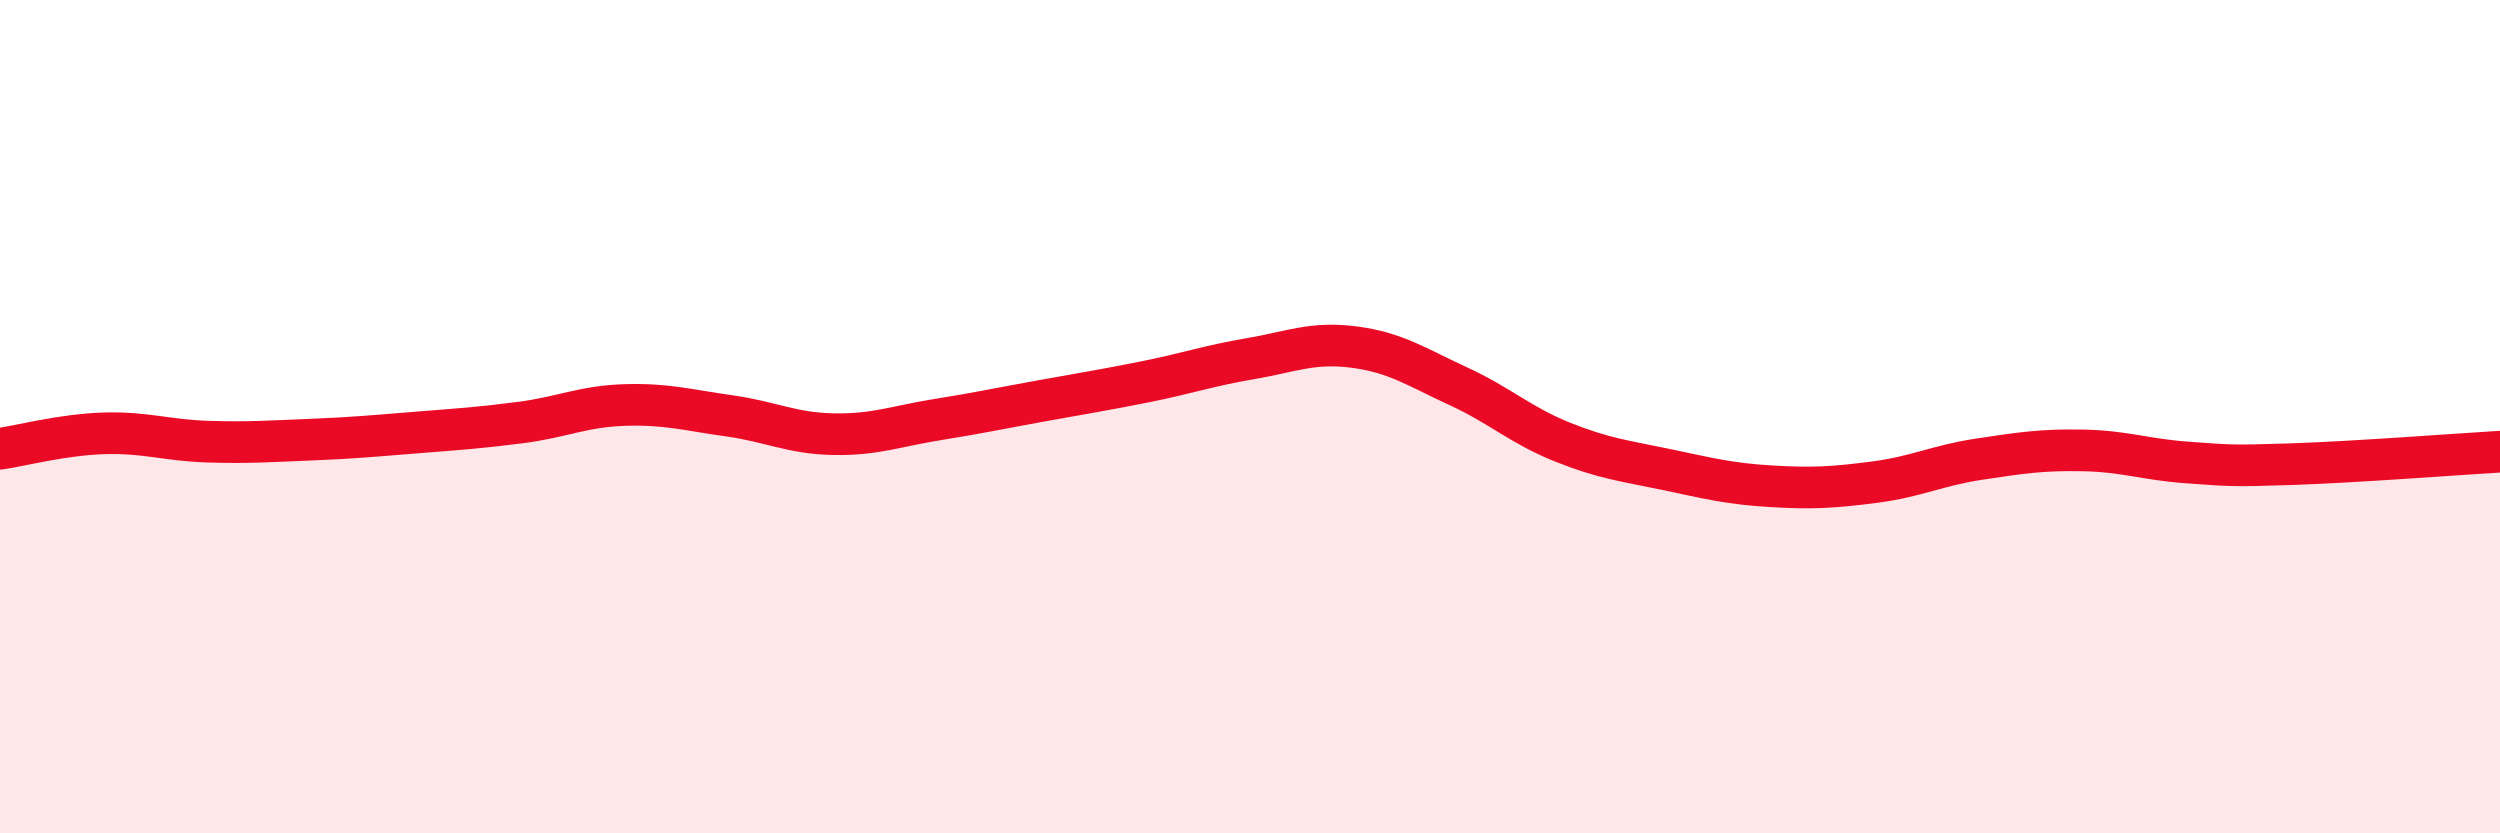
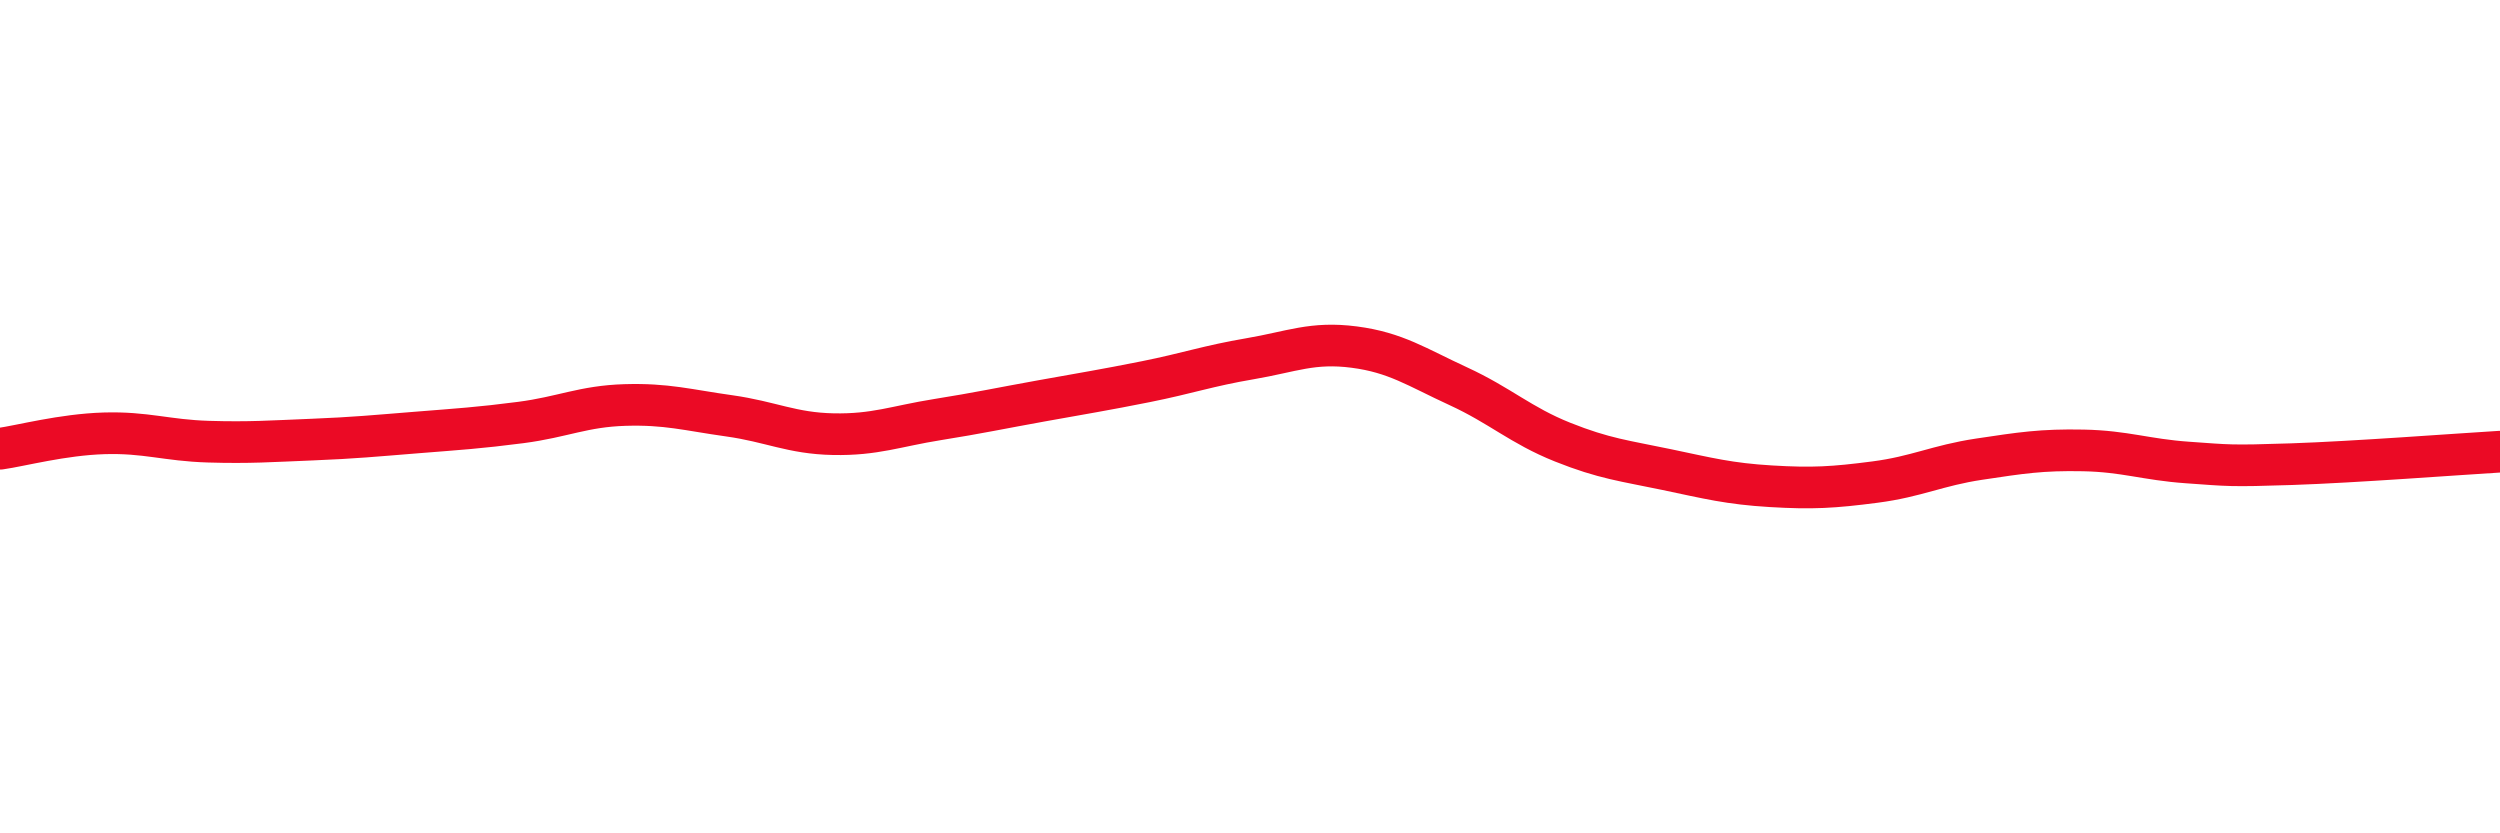
<svg xmlns="http://www.w3.org/2000/svg" width="60" height="20" viewBox="0 0 60 20">
-   <path d="M 0,10.77 C 0.5,10.7 1.5,10.43 2.5,10.4 C 3.5,10.37 4,10.57 5,10.6 C 6,10.63 6.5,10.59 7.5,10.55 C 8.5,10.51 9,10.46 10,10.38 C 11,10.3 11.5,10.27 12.5,10.14 C 13.5,10.01 14,9.75 15,9.72 C 16,9.69 16.5,9.84 17.5,9.98 C 18.5,10.12 19,10.4 20,10.42 C 21,10.44 21.5,10.23 22.5,10.07 C 23.5,9.91 24,9.8 25,9.62 C 26,9.44 26.5,9.36 27.5,9.16 C 28.5,8.96 29,8.78 30,8.61 C 31,8.44 31.5,8.2 32.5,8.33 C 33.5,8.46 34,8.81 35,9.27 C 36,9.73 36.5,10.21 37.5,10.61 C 38.5,11.01 39,11.06 40,11.27 C 41,11.48 41.5,11.61 42.5,11.67 C 43.5,11.73 44,11.7 45,11.57 C 46,11.44 46.5,11.17 47.5,11.02 C 48.5,10.87 49,10.79 50,10.81 C 51,10.83 51.5,11.03 52.5,11.1 C 53.5,11.17 53.5,11.19 55,11.14 C 56.5,11.09 59,10.9 60,10.84L60 20L0 20Z" fill="#EB0A25" opacity="0.1" stroke-linecap="round" stroke-linejoin="round" />
  <path d="M 0,10.77 C 0.5,10.7 1.5,10.43 2.5,10.4 C 3.5,10.37 4,10.57 5,10.6 C 6,10.63 6.5,10.59 7.5,10.55 C 8.5,10.51 9,10.46 10,10.38 C 11,10.3 11.5,10.27 12.5,10.14 C 13.5,10.01 14,9.75 15,9.72 C 16,9.69 16.5,9.84 17.5,9.98 C 18.5,10.12 19,10.4 20,10.42 C 21,10.44 21.5,10.23 22.5,10.07 C 23.5,9.91 24,9.8 25,9.62 C 26,9.44 26.5,9.36 27.5,9.16 C 28.5,8.96 29,8.78 30,8.61 C 31,8.44 31.5,8.2 32.5,8.33 C 33.5,8.46 34,8.81 35,9.27 C 36,9.73 36.5,10.21 37.5,10.61 C 38.5,11.01 39,11.06 40,11.27 C 41,11.48 41.5,11.61 42.5,11.67 C 43.5,11.73 44,11.7 45,11.57 C 46,11.44 46.5,11.17 47.5,11.02 C 48.5,10.87 49,10.79 50,10.81 C 51,10.83 51.5,11.03 52.5,11.1 C 53.5,11.17 53.5,11.19 55,11.14 C 56.5,11.09 59,10.9 60,10.84" stroke="#EB0A25" stroke-width="1" fill="none" stroke-linecap="round" stroke-linejoin="round" />
</svg>